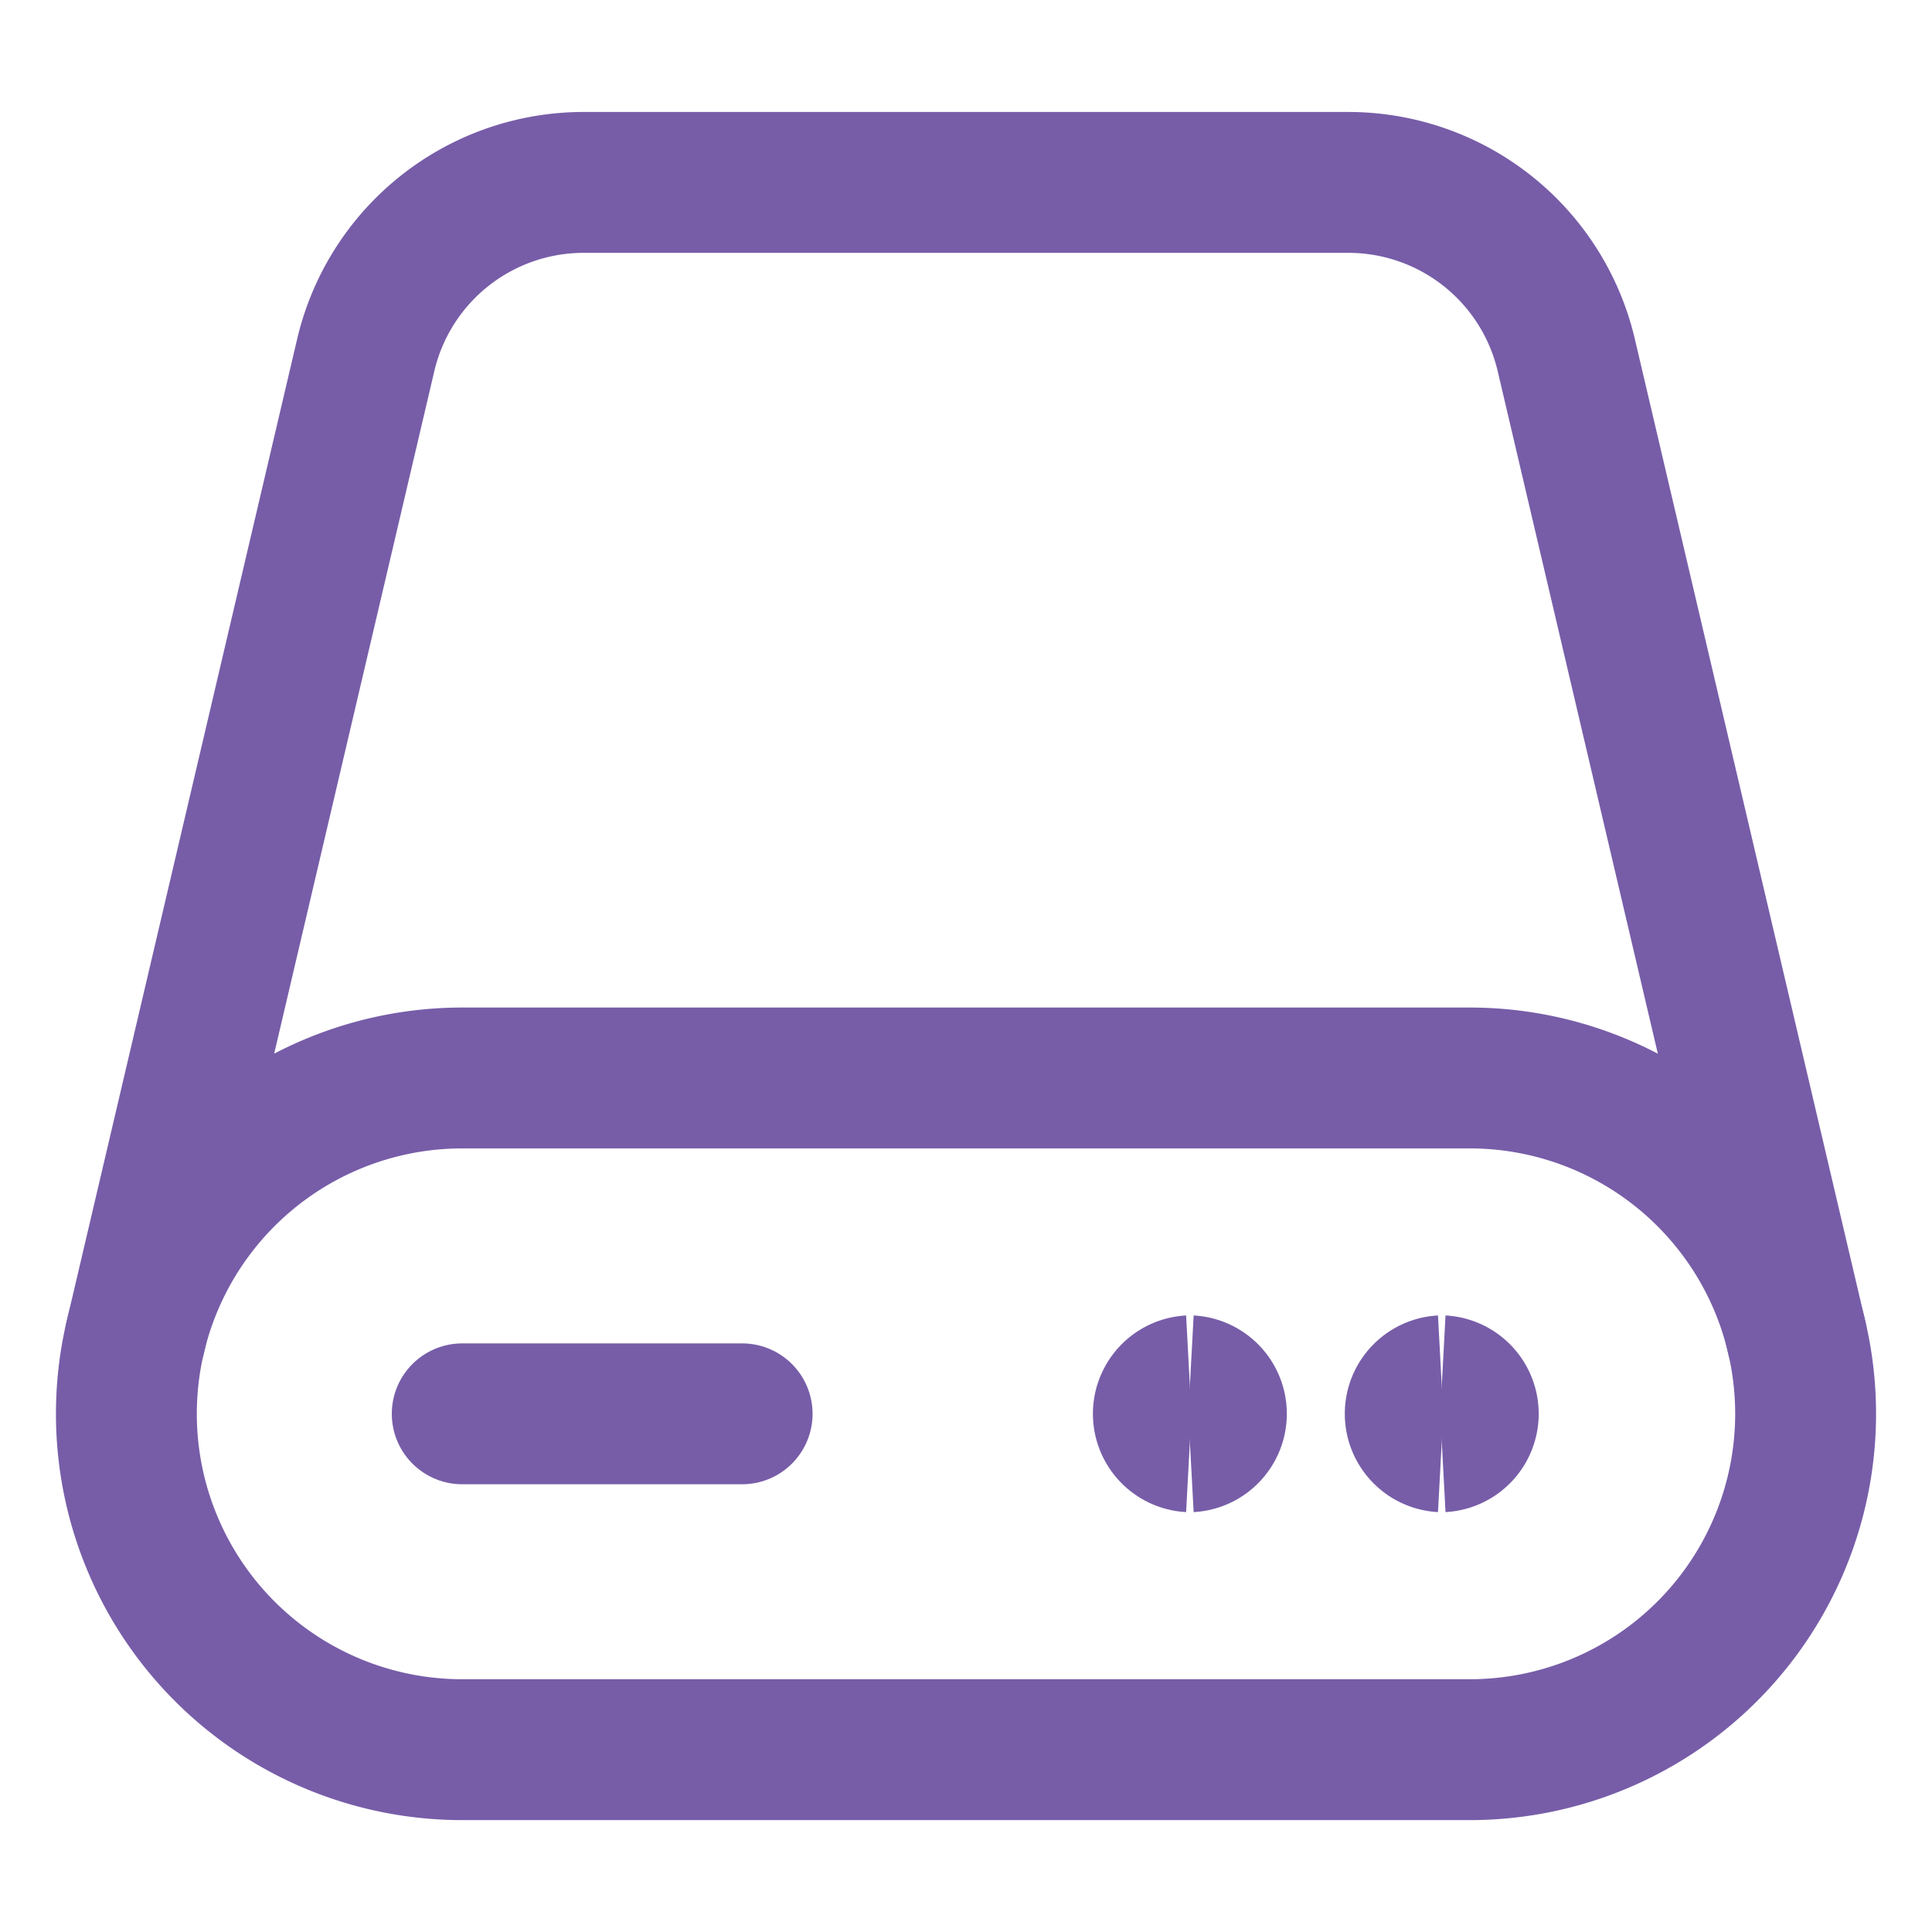
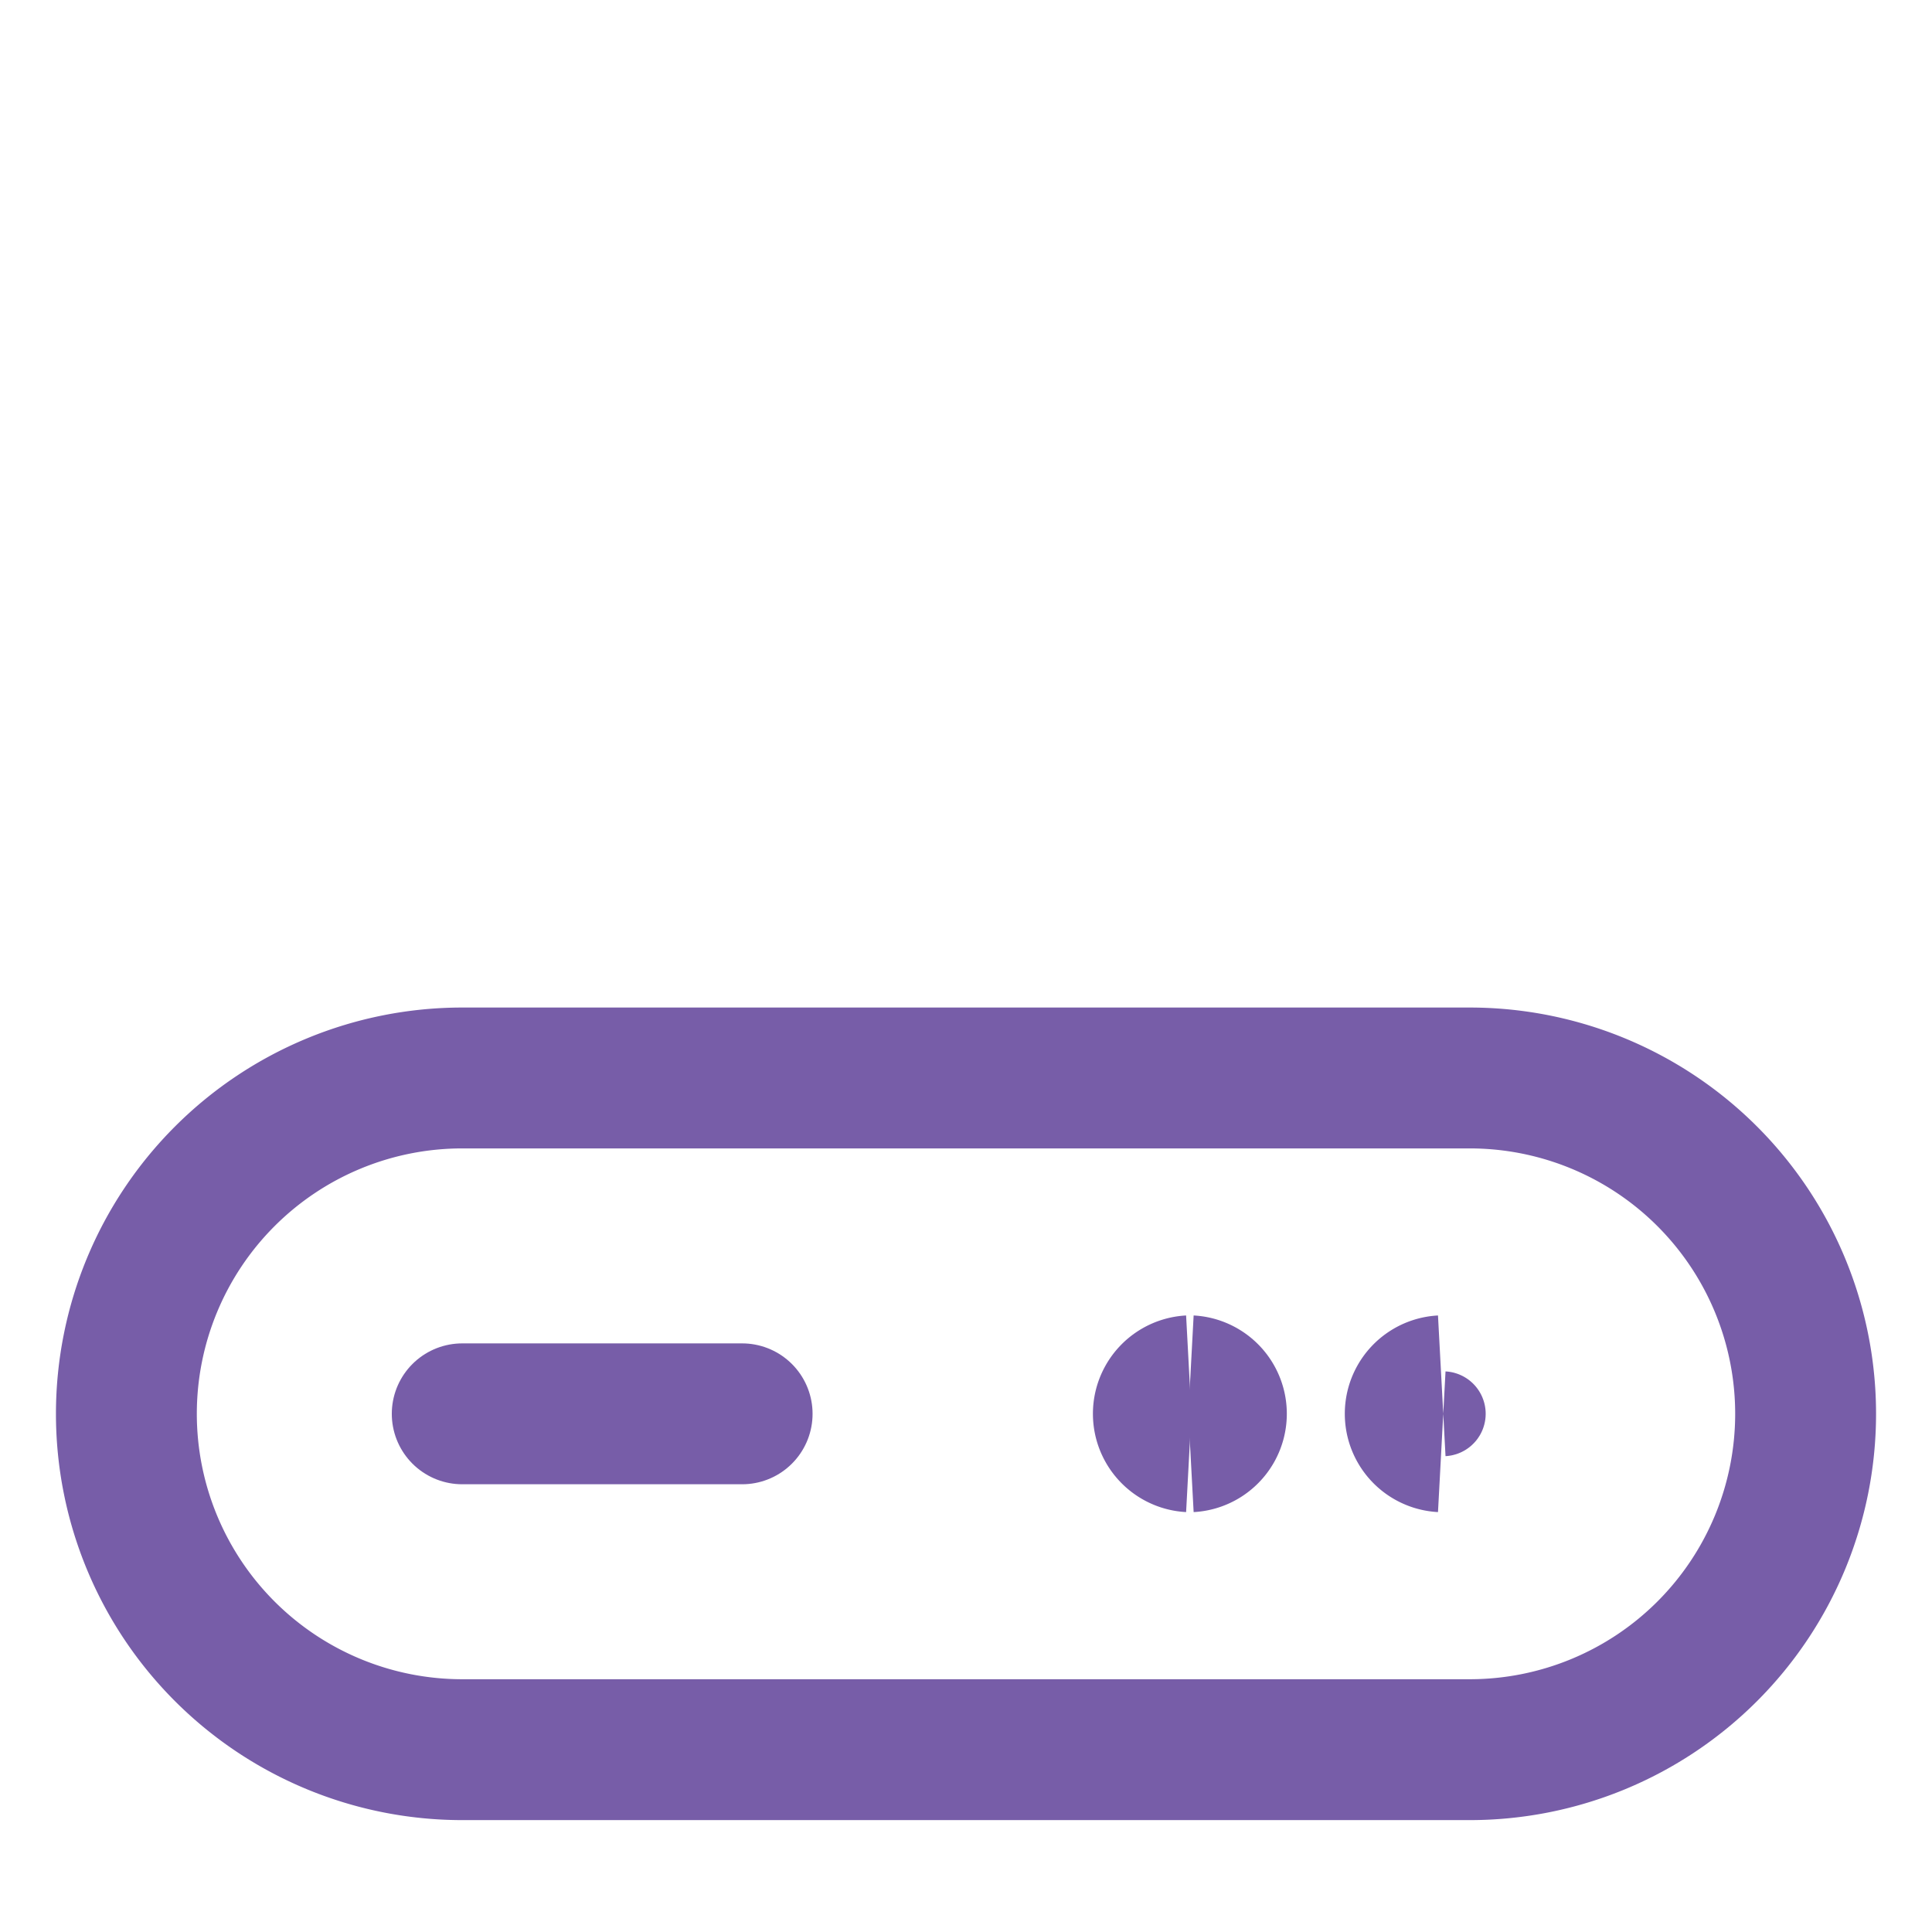
<svg xmlns="http://www.w3.org/2000/svg" fill="none" viewBox="-0.875 -0.875 24 24" stroke-width="1.5">
  <path stroke="#775da8" stroke-linecap="round" stroke-linejoin="round" d="M21.555 16.688a4.172 4.172 0 0 1 -4.172 4.172H4.867a4.172 4.172 0 1 1 0 -8.344h12.516a4.172 4.172 0 0 1 4.172 4.172v0Z" stroke-width="1.75" />
  <path stroke="#775da8" d="M13.906 17.035a0.348 0.348 0 0 1 0 -0.695" stroke-width="1.75" />
  <path stroke="#775da8" d="M13.906 17.035a0.348 0.348 0 0 0 0 -0.695" stroke-width="1.75" />
  <path stroke="#775da8" d="M17.035 17.035a0.348 0.348 0 0 1 0 -0.695" stroke-width="1.75" />
-   <path stroke="#775da8" d="M17.035 17.035a0.348 0.348 0 0 0 0 -0.695" stroke-width="1.75" />
-   <path stroke="#775da8" stroke-linecap="round" stroke-linejoin="round" d="M21.444 15.735 18.582 3.537a2.781 2.781 0 0 0 -2.707 -2.146H6.376a2.781 2.781 0 0 0 -2.708 2.146L0.806 15.735" stroke-width="1.75" />
  <path stroke="#775da8" stroke-linecap="round" stroke-linejoin="round" d="M4.867 16.688H8.344" stroke-width="1.75" />
</svg>